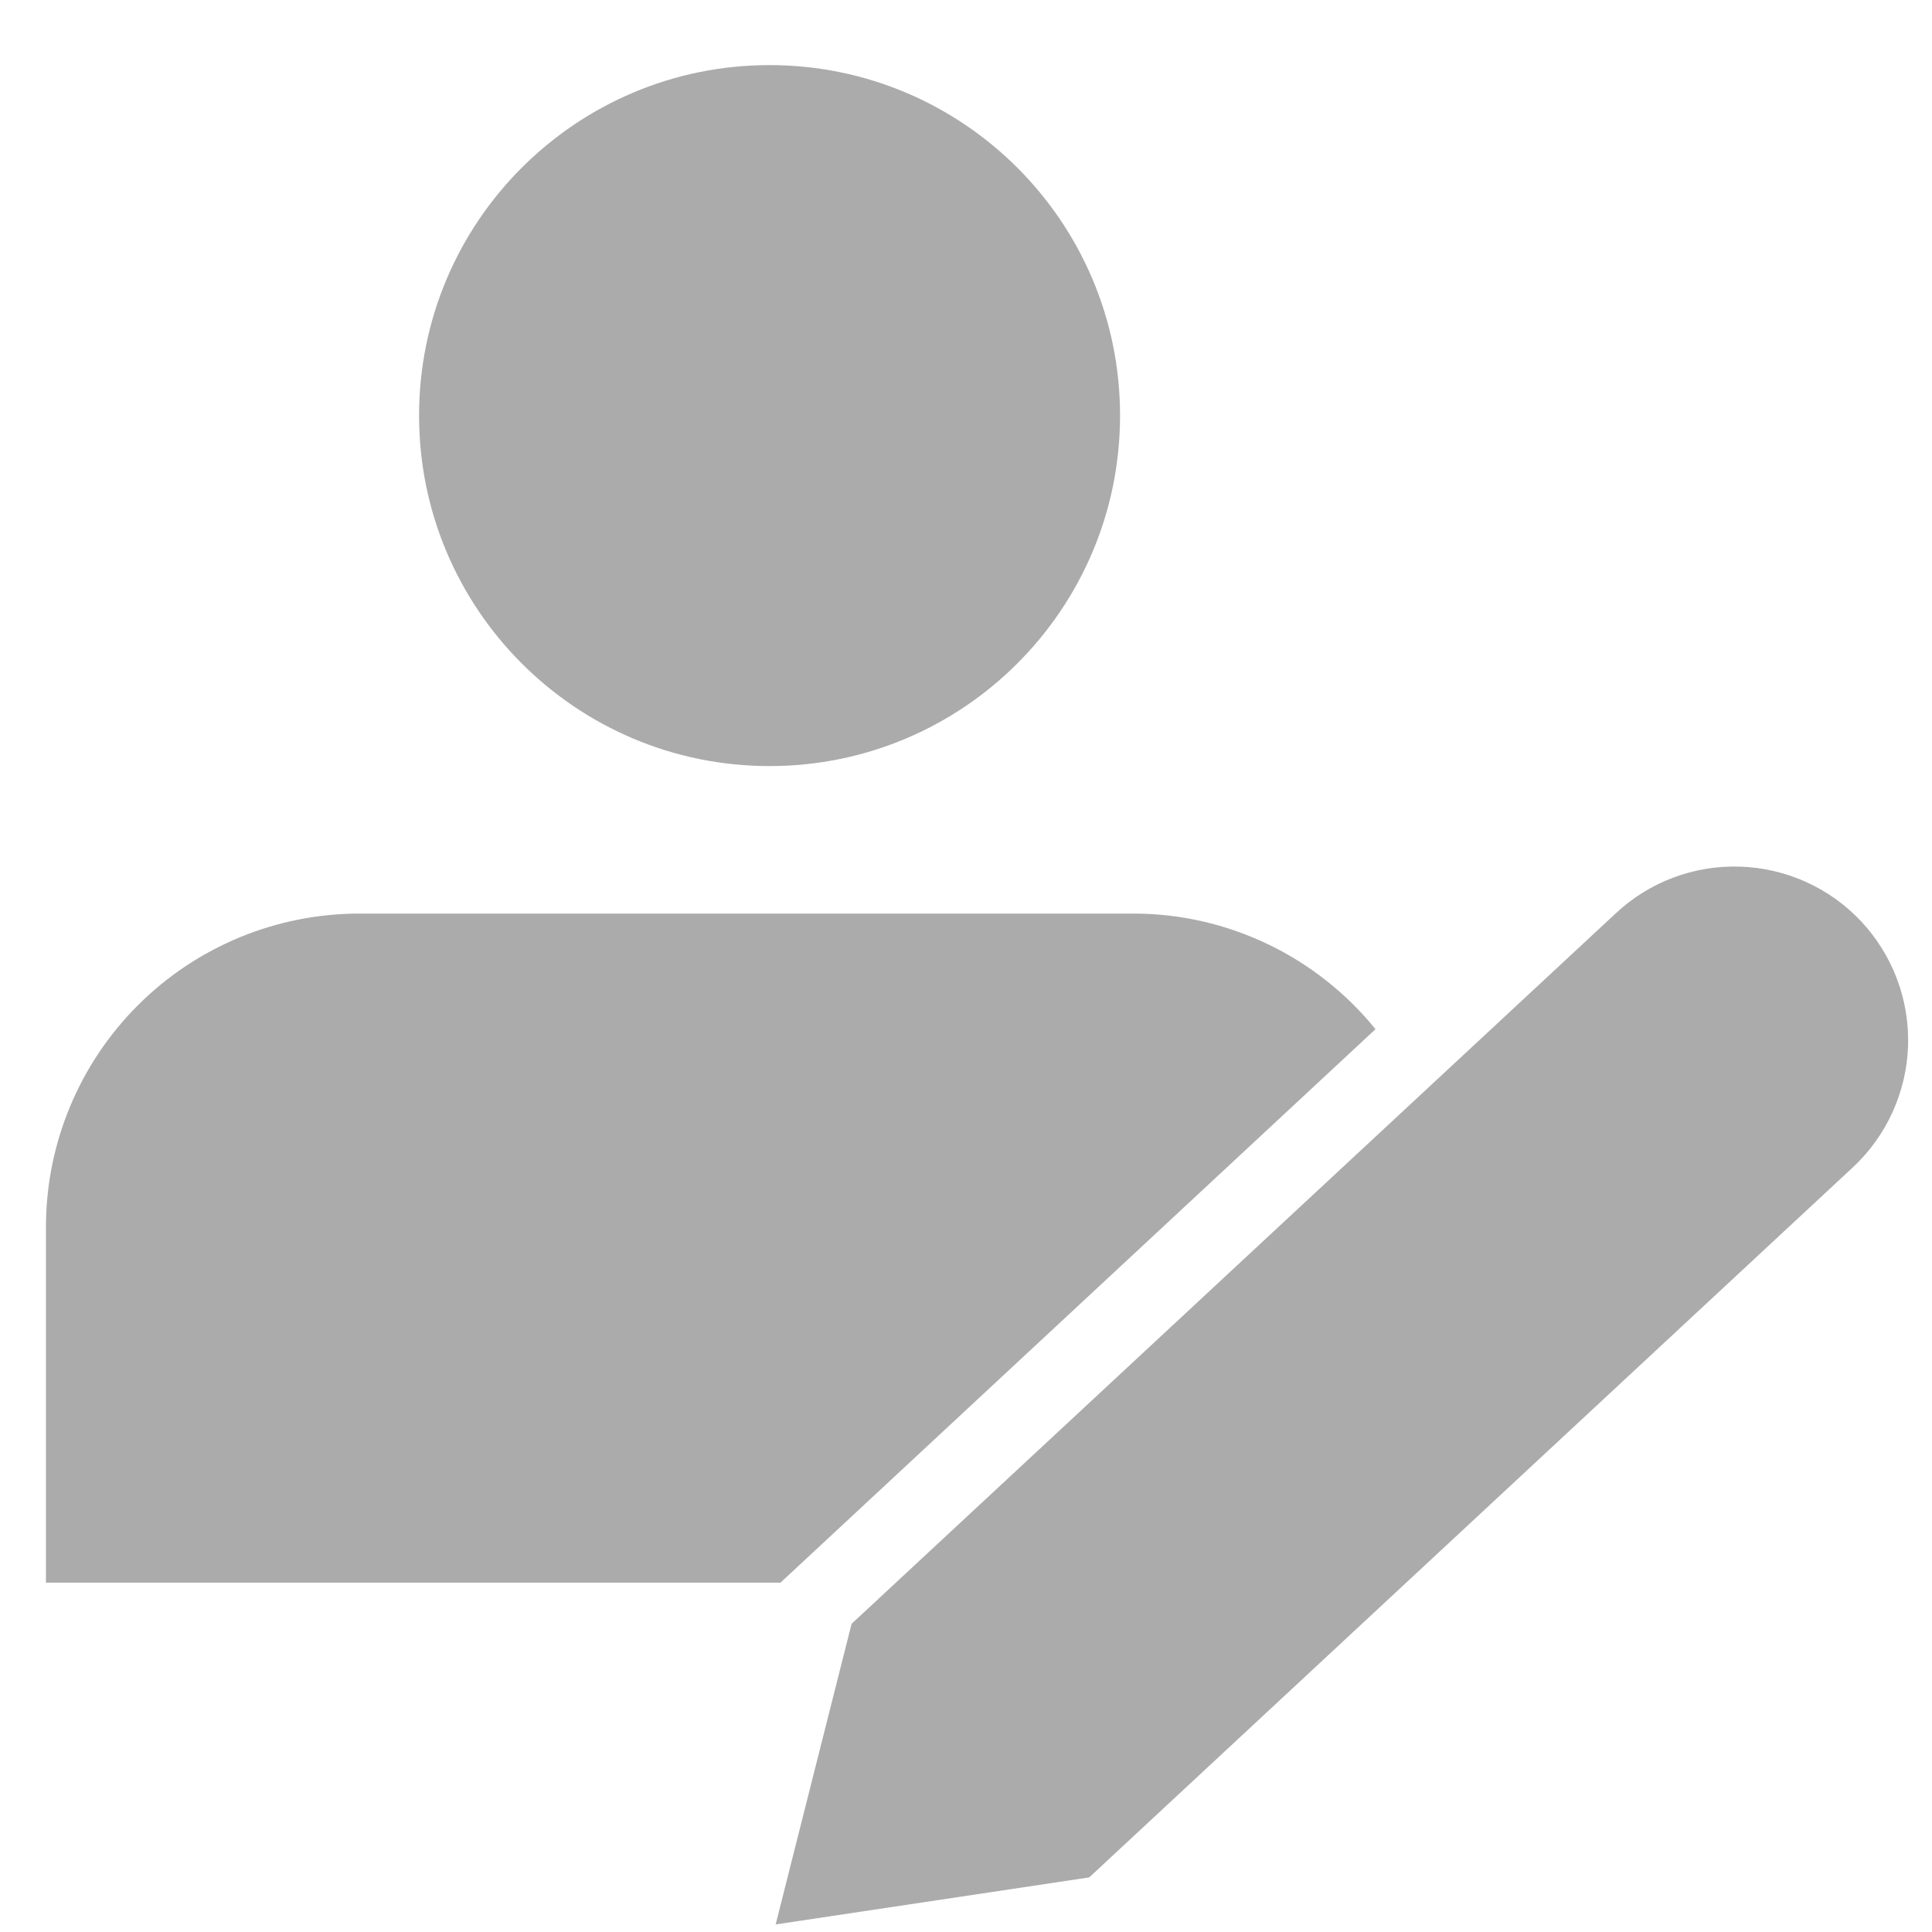
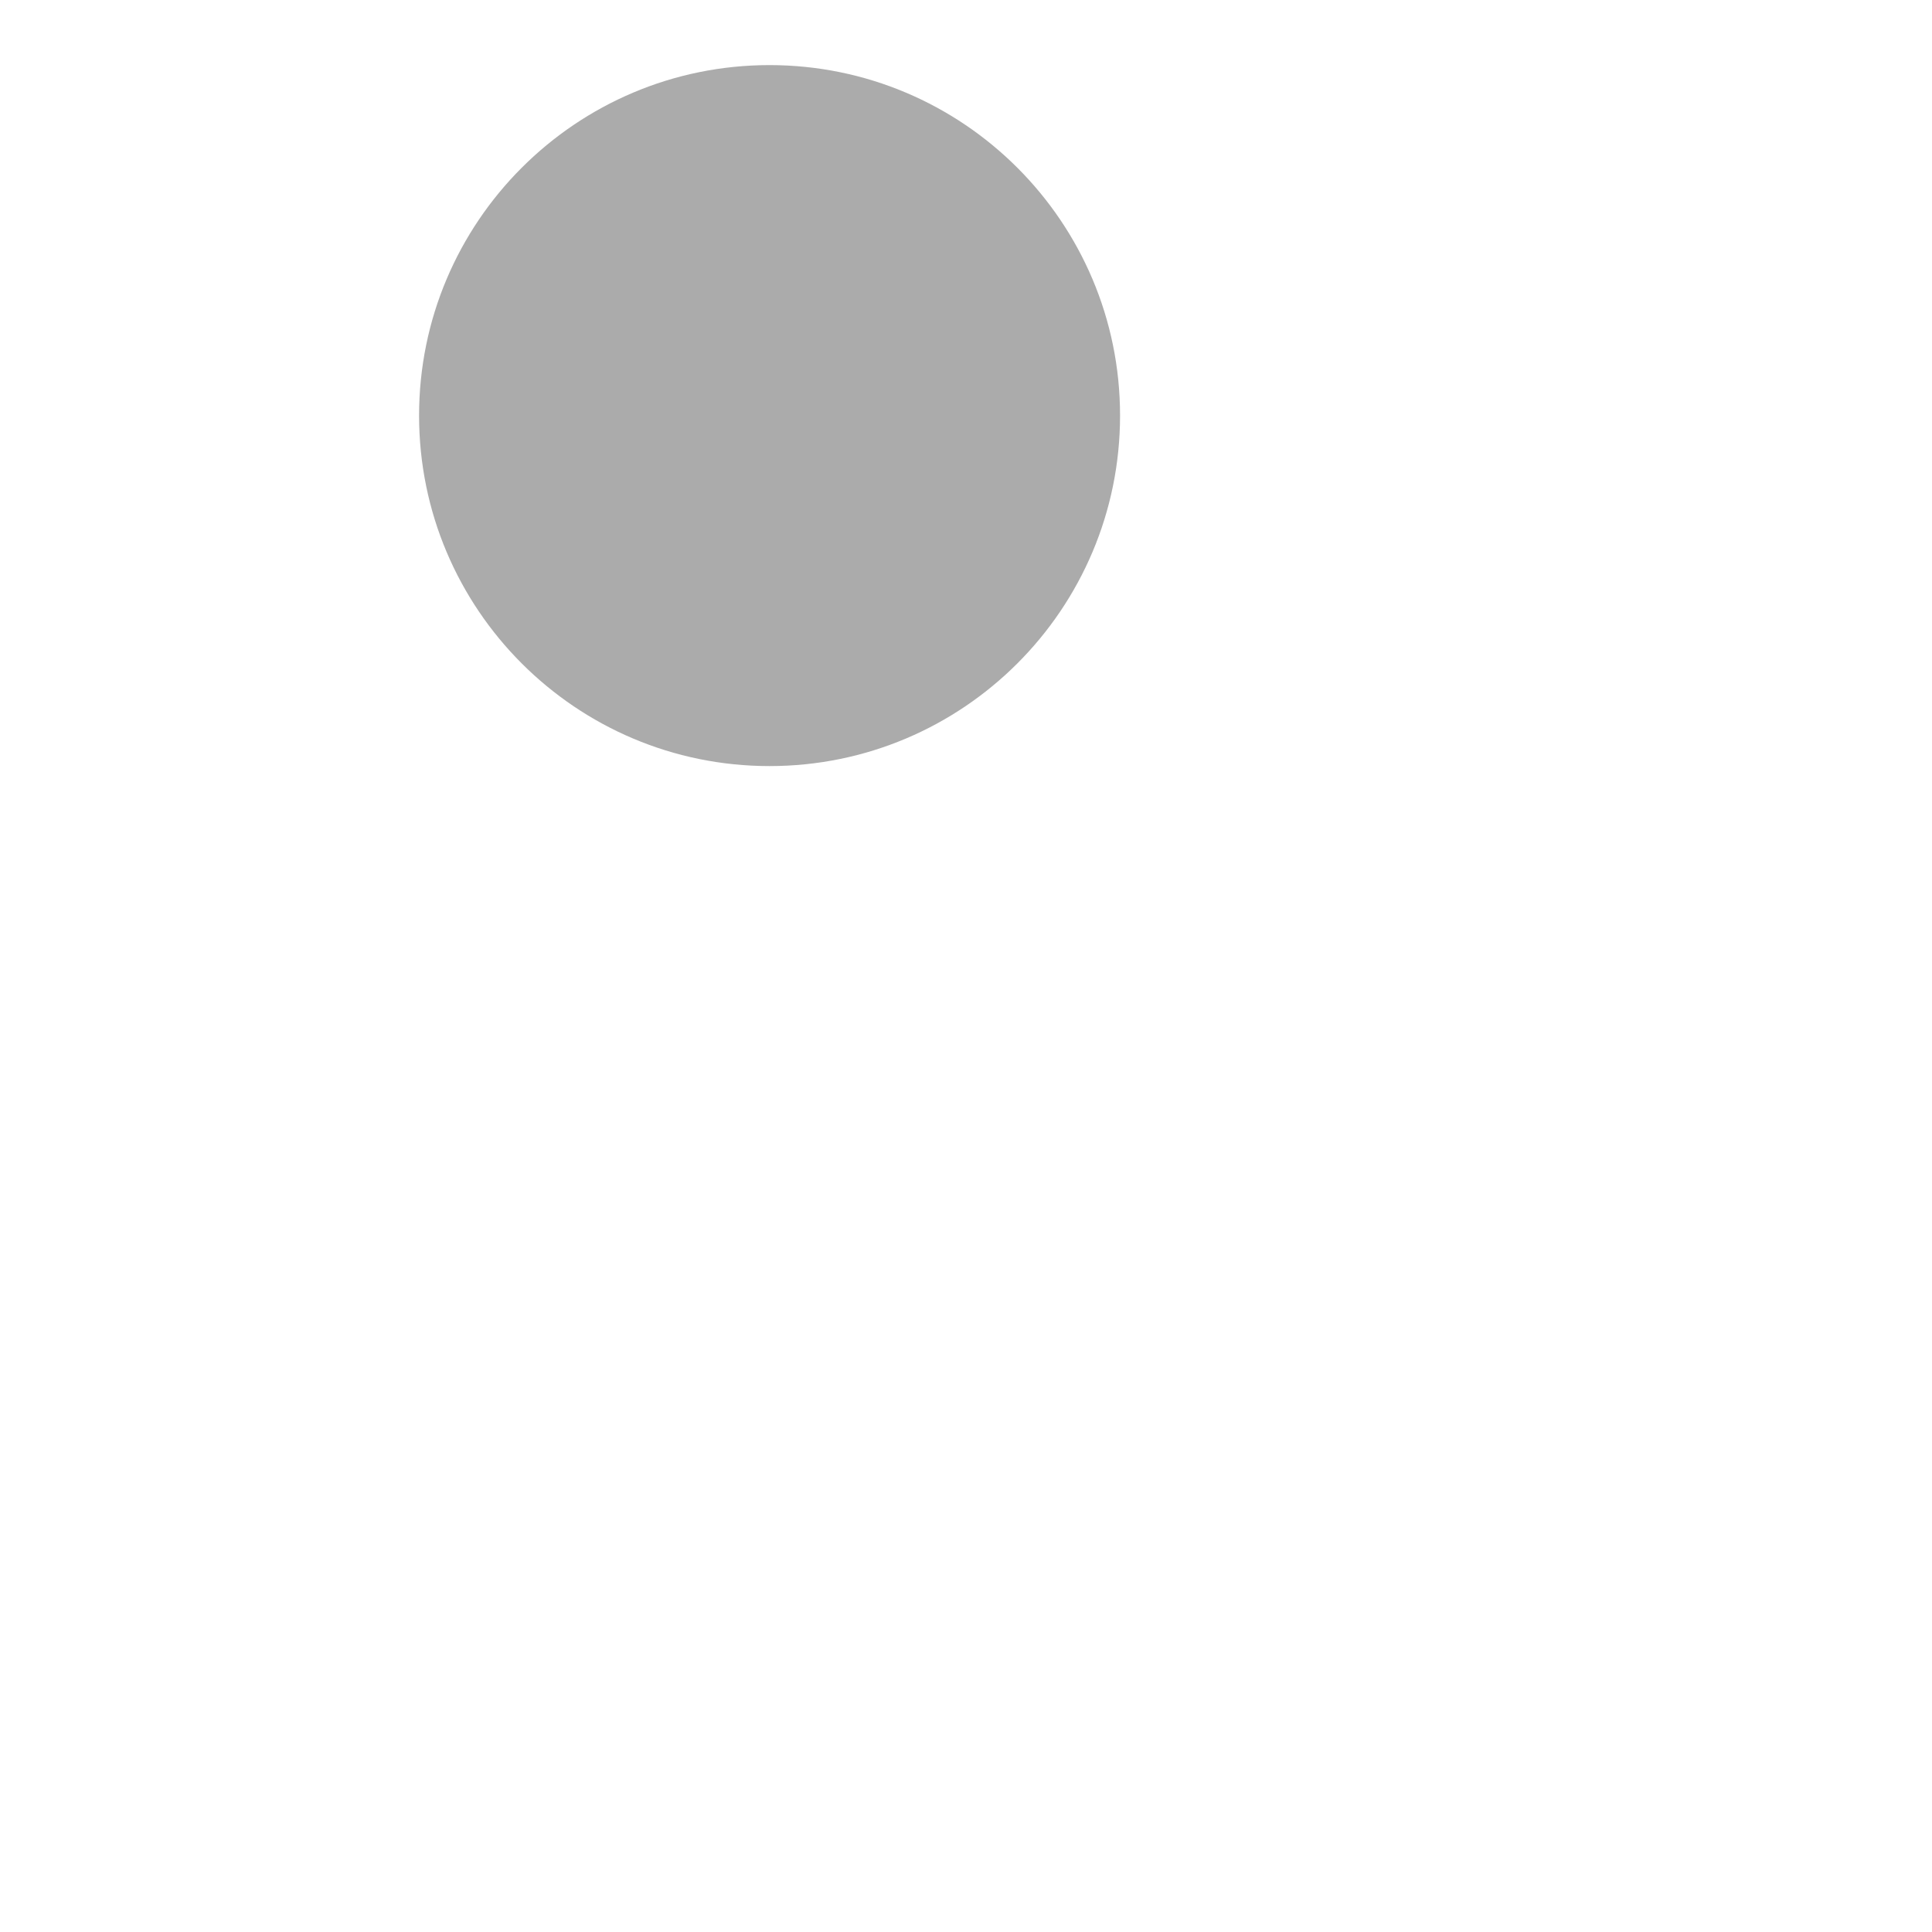
<svg xmlns="http://www.w3.org/2000/svg" width="23" height="23" viewBox="0 0 23 23" fill="none">
  <g id="Group 23287">
    <g id="Group 23245">
-       <path id="Vector" d="M22.157 10.969C21.782 10.569 21.262 10.334 20.714 10.317C20.165 10.299 19.632 10.5 19.232 10.876L10.138 19.331L9.234 22.91L12.967 22.35L22.06 13.895C22.461 13.52 22.696 13.001 22.715 12.452C22.733 11.903 22.532 11.37 22.157 10.969Z" fill="#ABABAB" />
      <g id="Group 23034">
        <path id="Vector_2" d="M9.161 9.12C11.465 9.12 13.334 7.252 13.334 4.947C13.334 2.643 11.465 0.775 9.161 0.775C6.857 0.775 4.989 2.643 4.989 4.947C4.989 7.252 6.857 9.12 9.161 9.12Z" fill="#ABABAB" />
-         <path id="Vector_3" d="M9.298 18.835L16.375 12.252C16.028 11.824 15.59 11.478 15.093 11.24C14.596 11.002 14.053 10.877 13.501 10.876H4.279C3.289 10.876 2.34 11.269 1.64 11.969C0.94 12.669 0.547 13.619 0.547 14.609V18.841H9.298V18.835Z" fill="#ABABAB" />
      </g>
    </g>
  </g>
</svg>